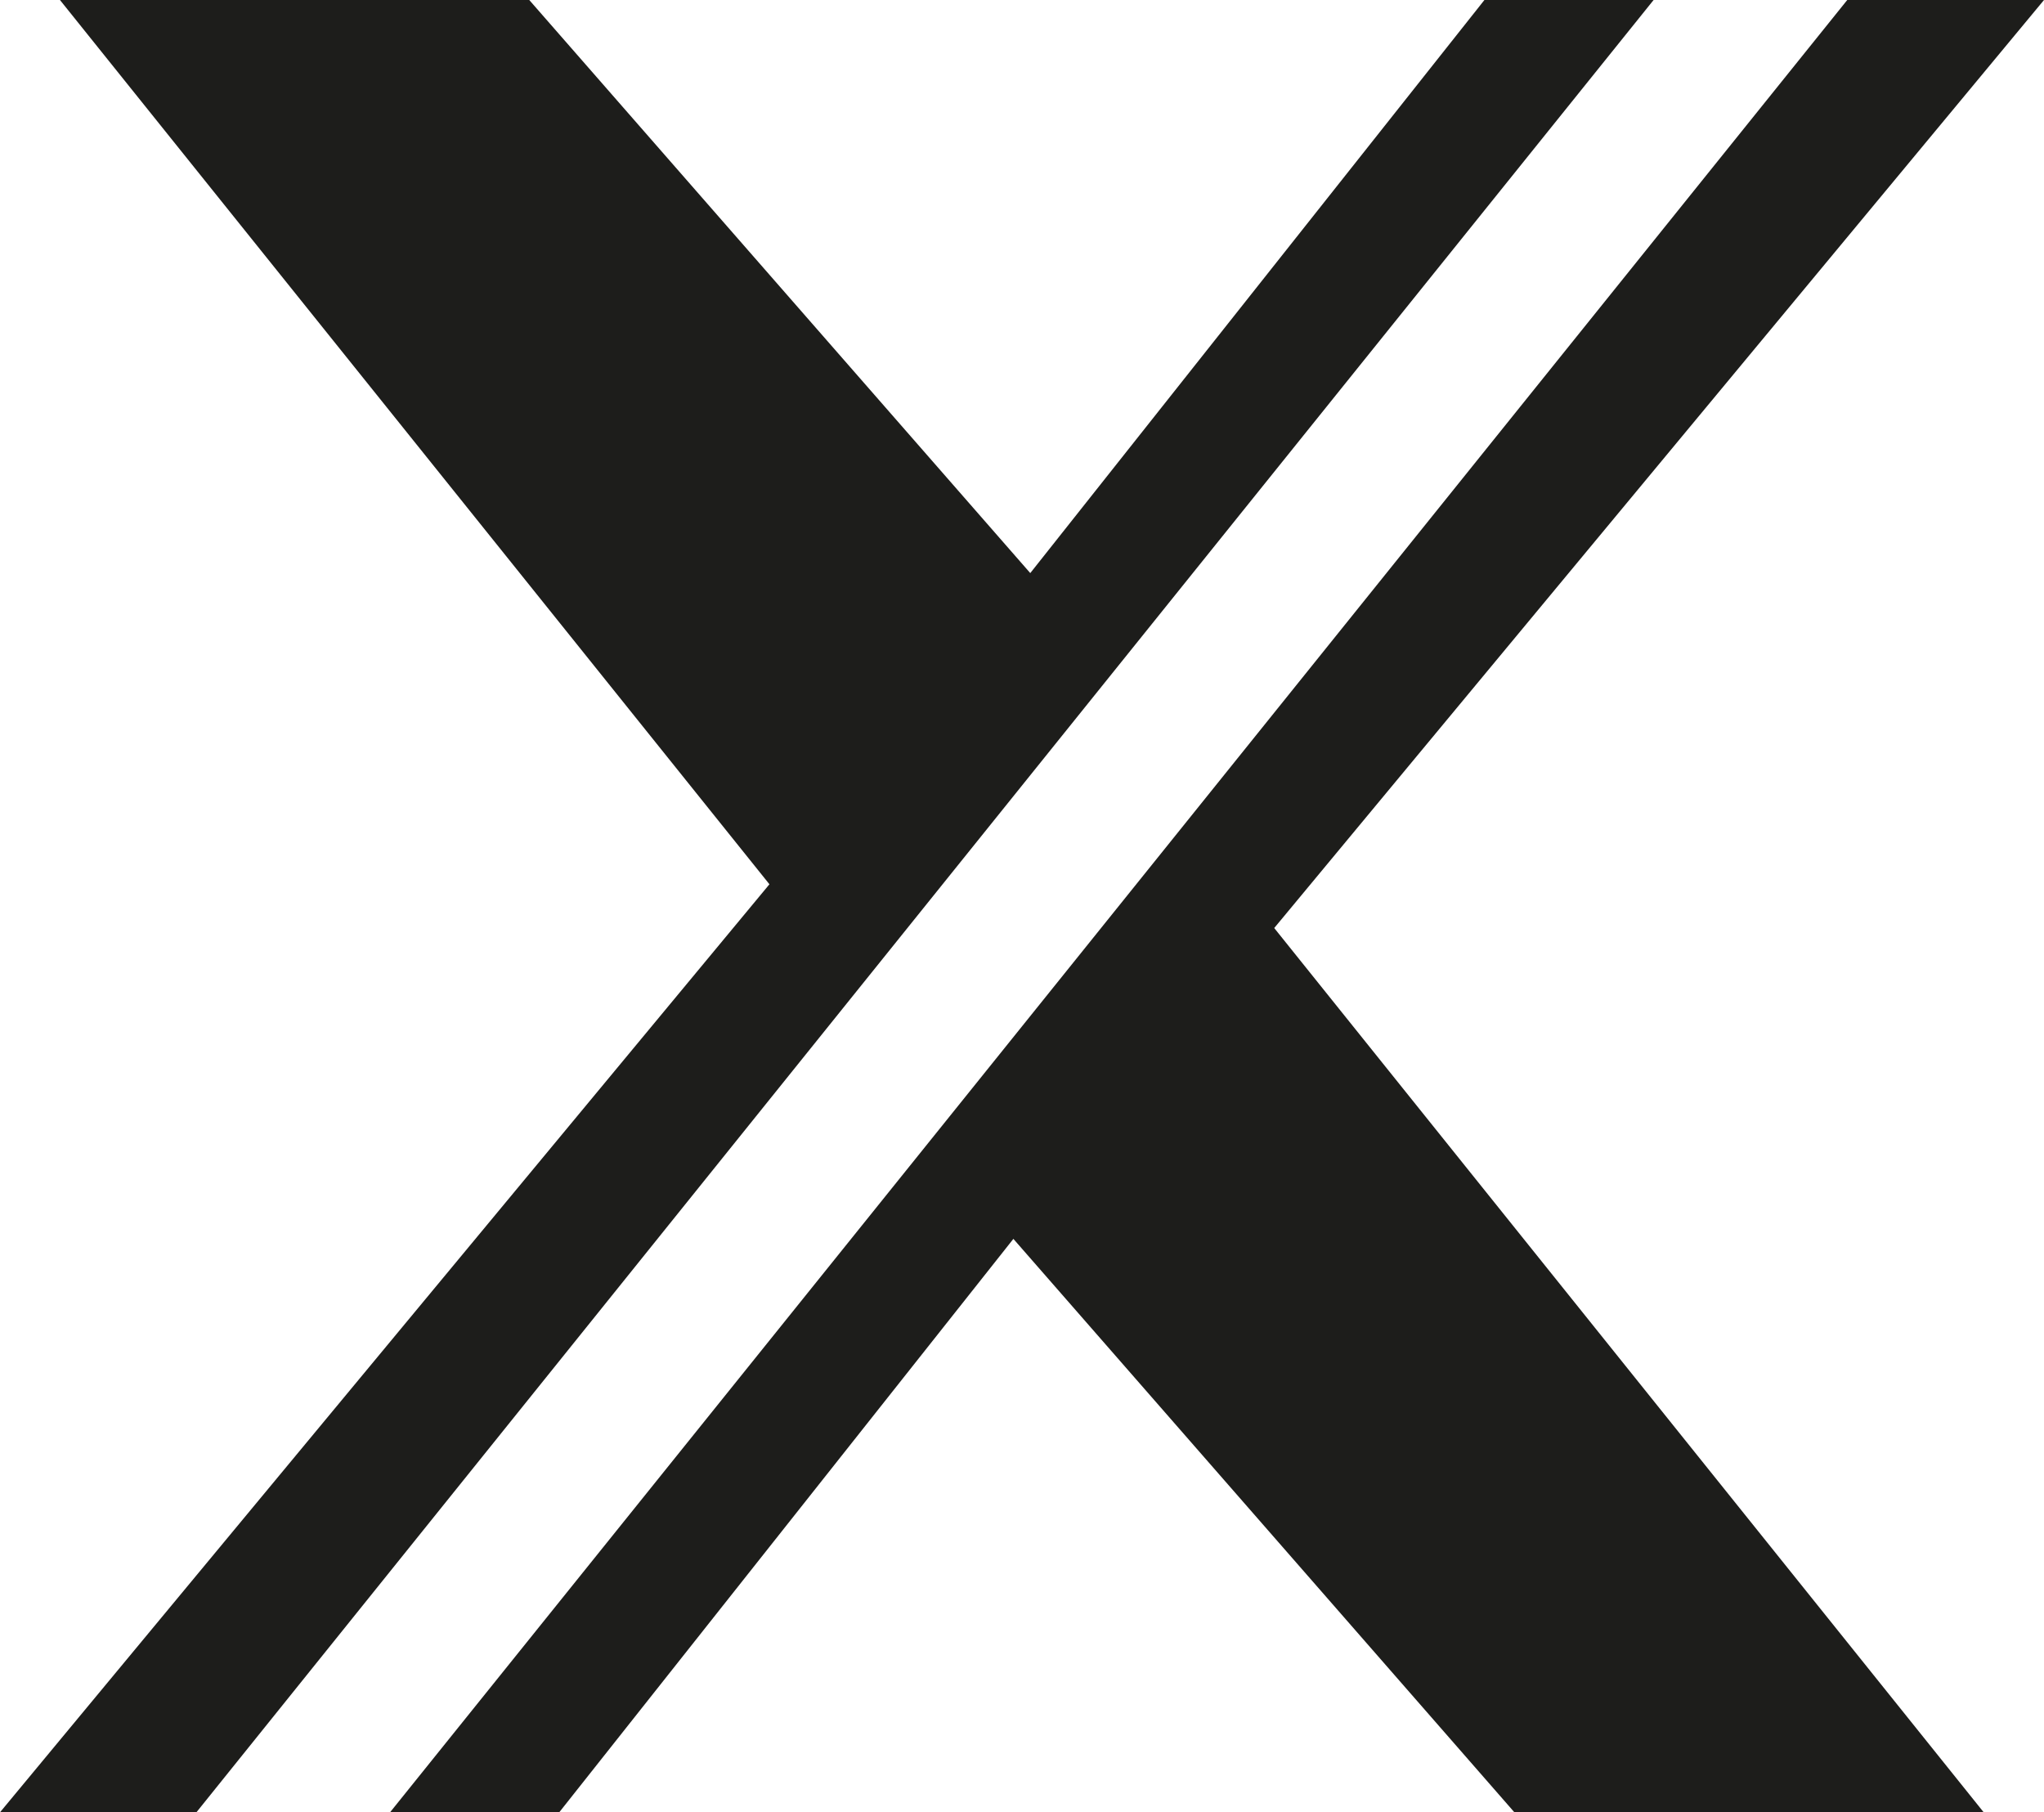
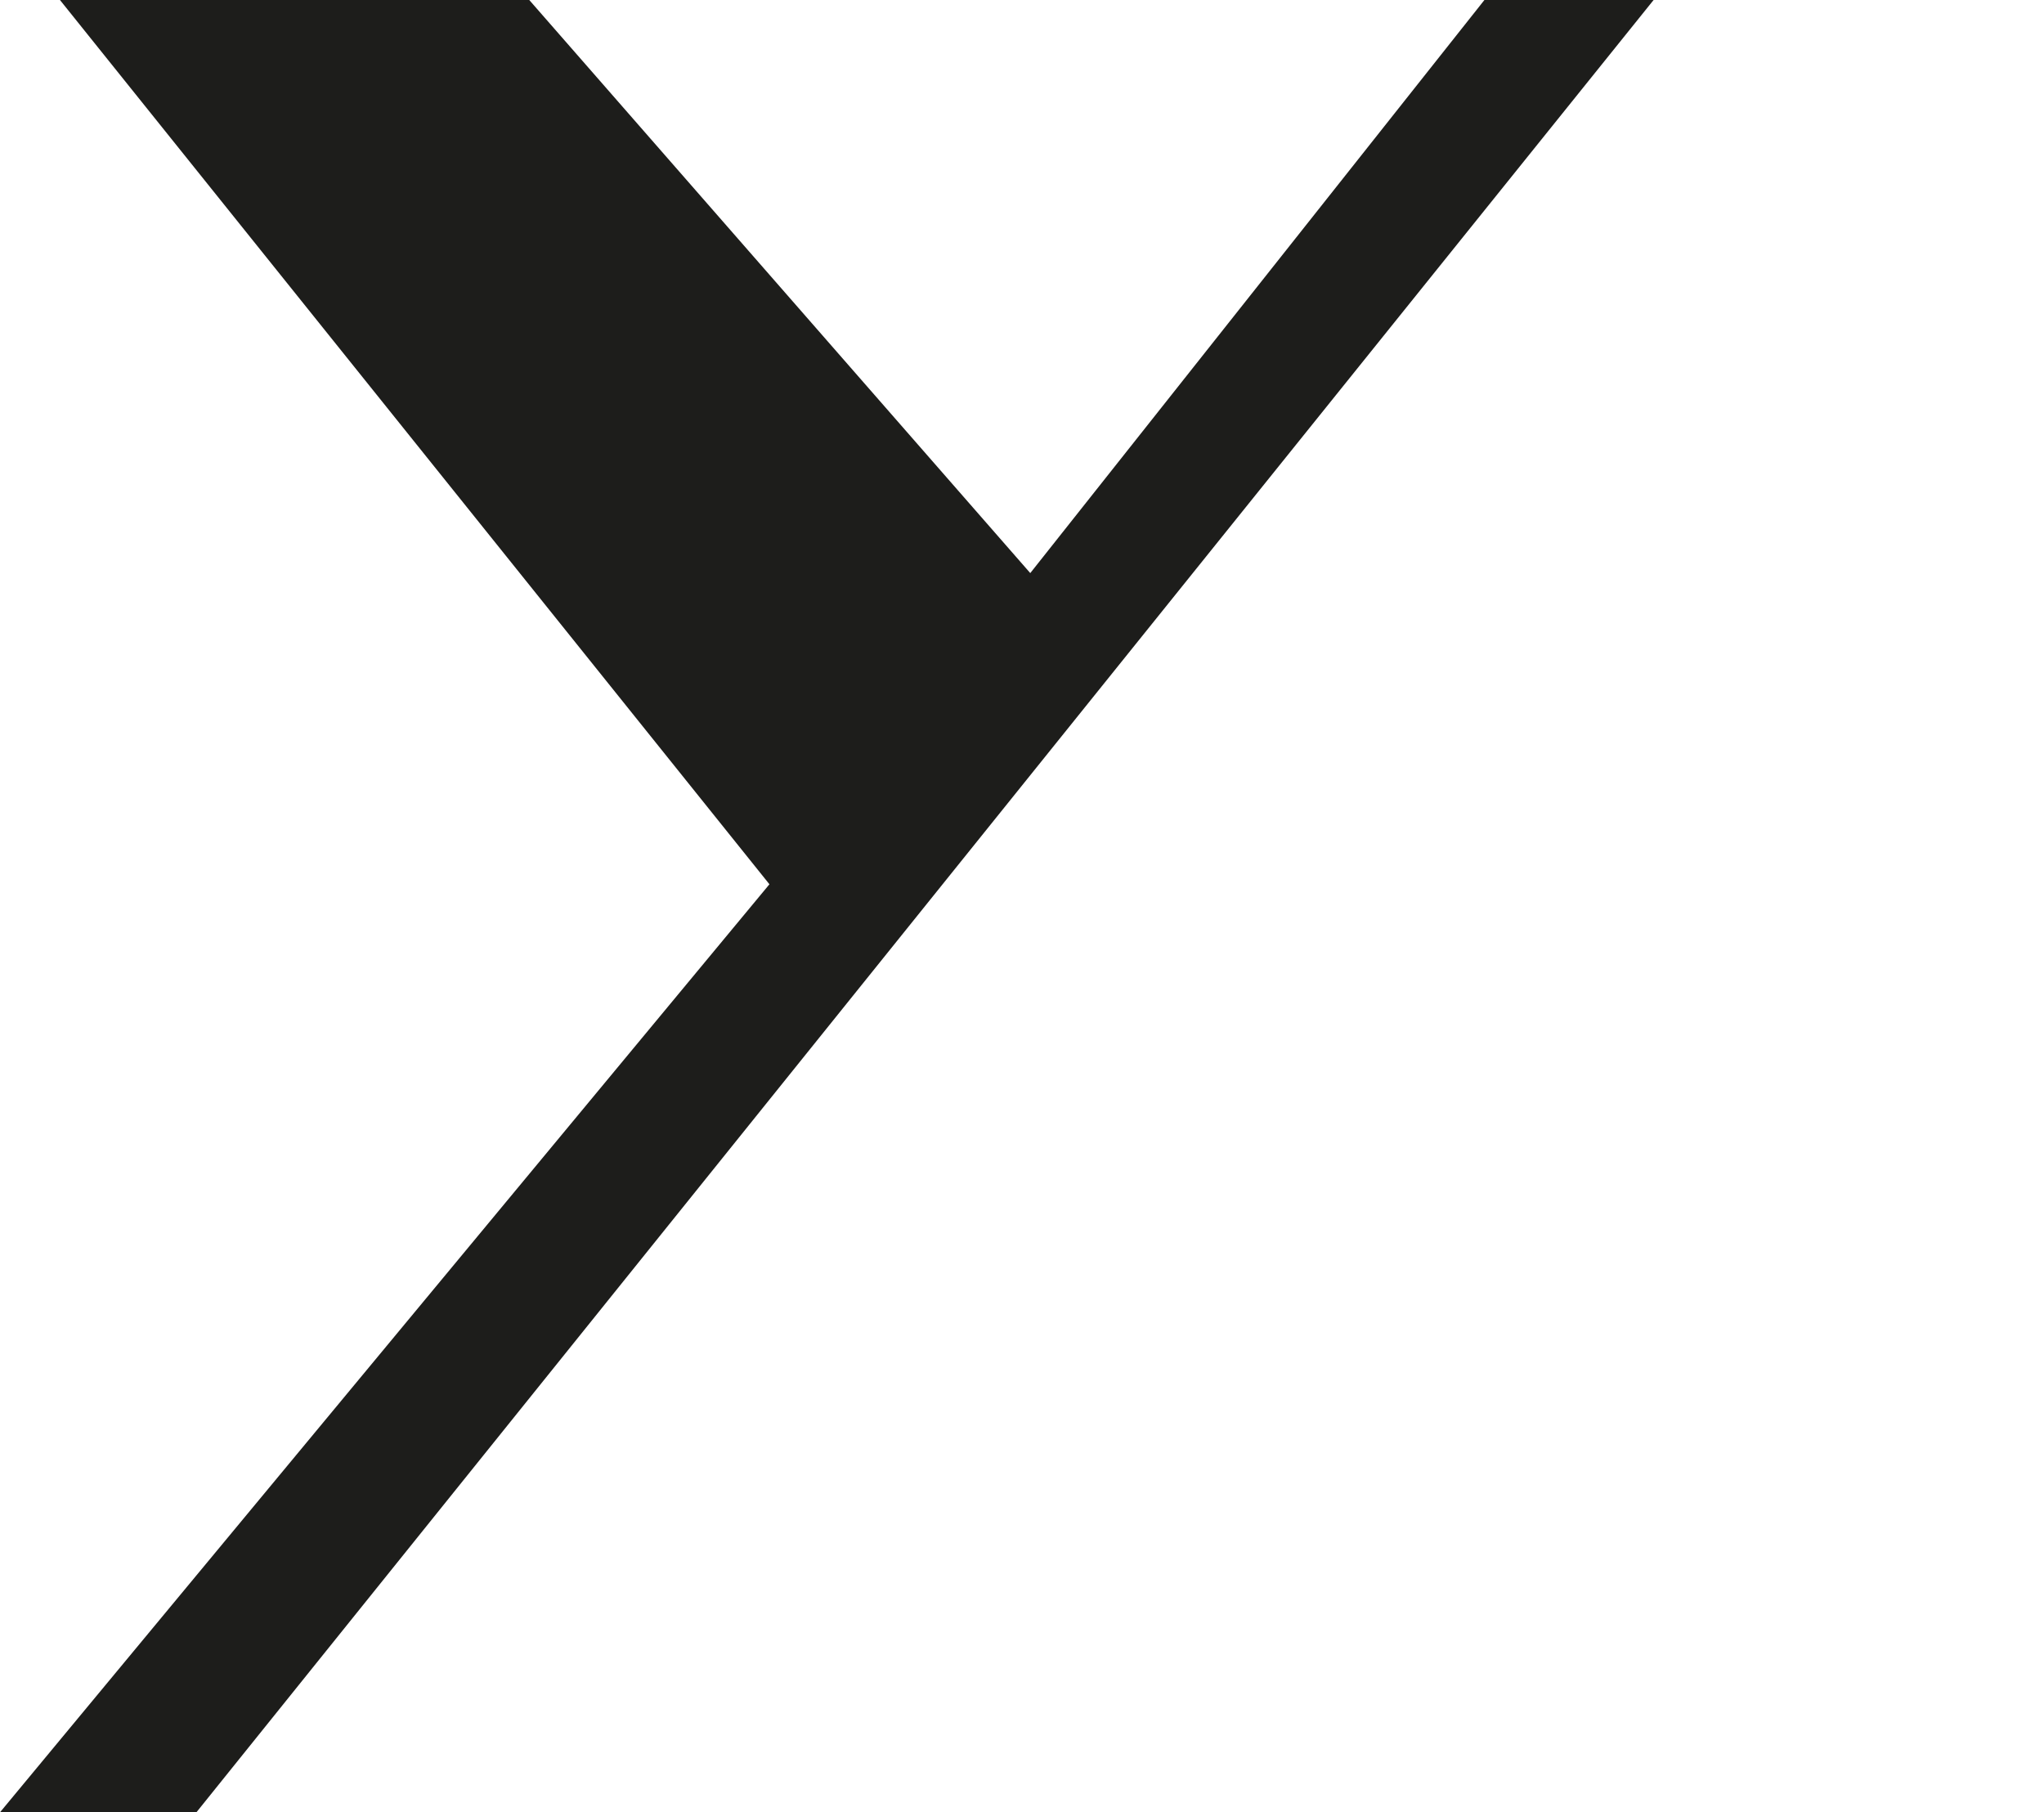
<svg xmlns="http://www.w3.org/2000/svg" version="1.1" id="Lager_1" x="0px" y="0px" viewBox="0 0 593.2 525.9" style="enable-background:new 0 0 593.2 525.9;" xml:space="preserve">
  <style type="text/css">
	.st0{fill:#1D1D1B;}
</style>
  <polygon class="st0" points="17.4,0 153.6,0 299,166.3 430.8,0 479.9,0 57,525.9 0,525.9 223.3,256.6 " />
-   <polygon class="st0" points="575.7,525.9 439.5,525.9 294.1,359.5 162.3,525.9 113.2,525.9 536.1,0 593.2,0 369.8,269.3 " />
</svg>